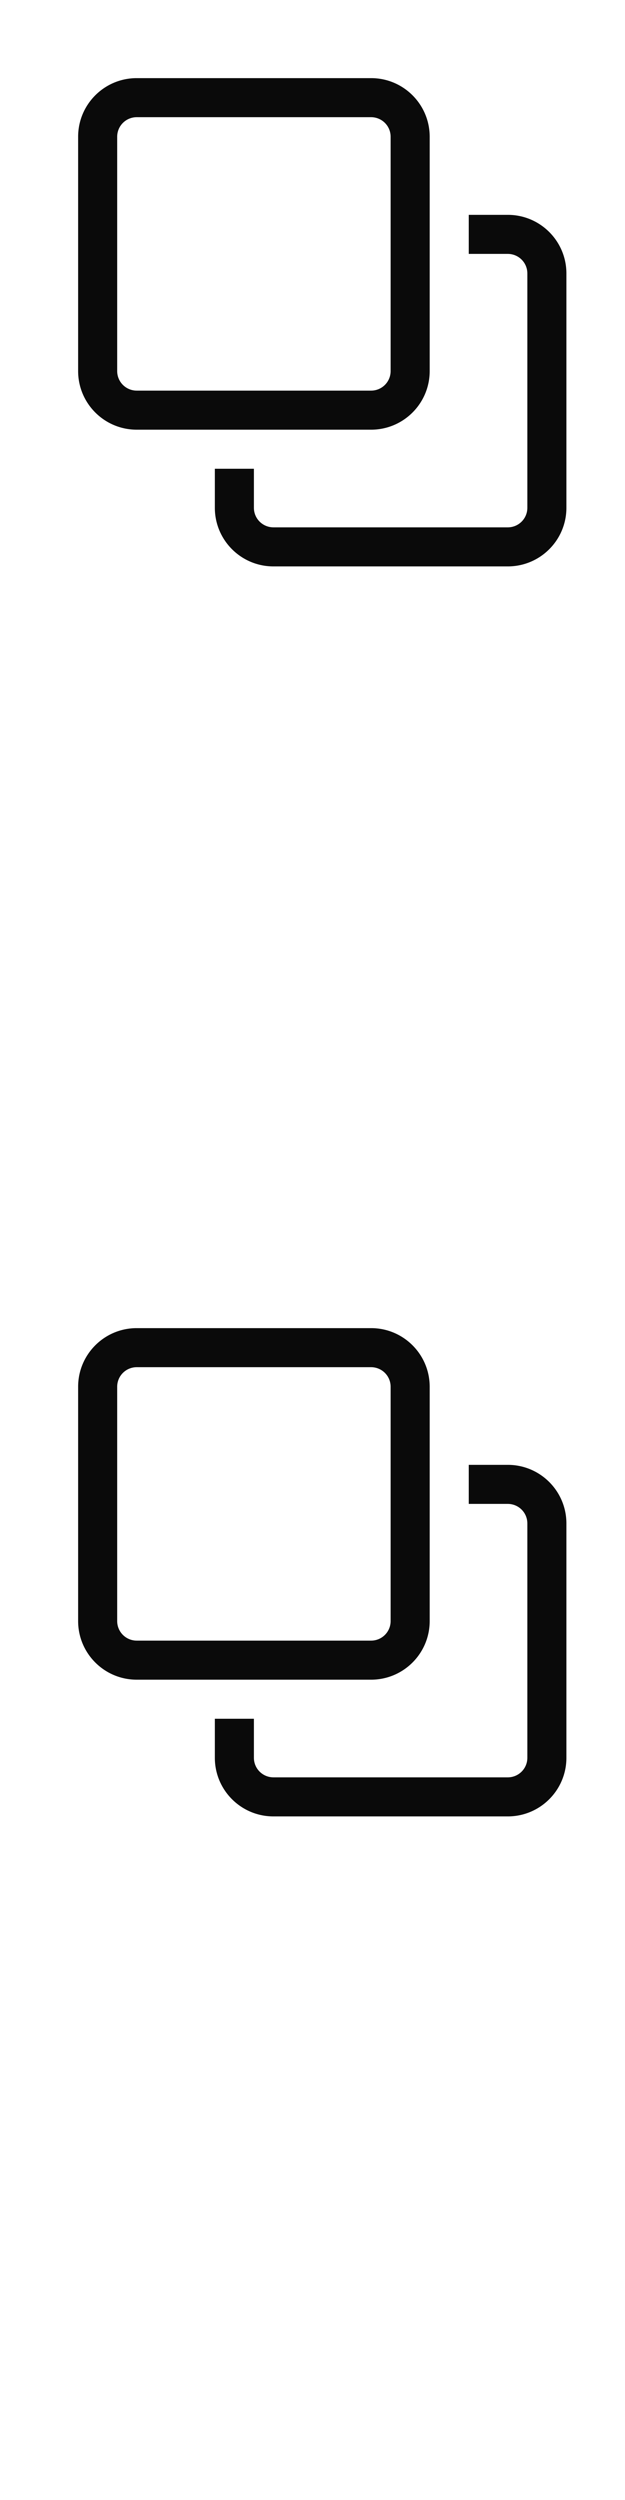
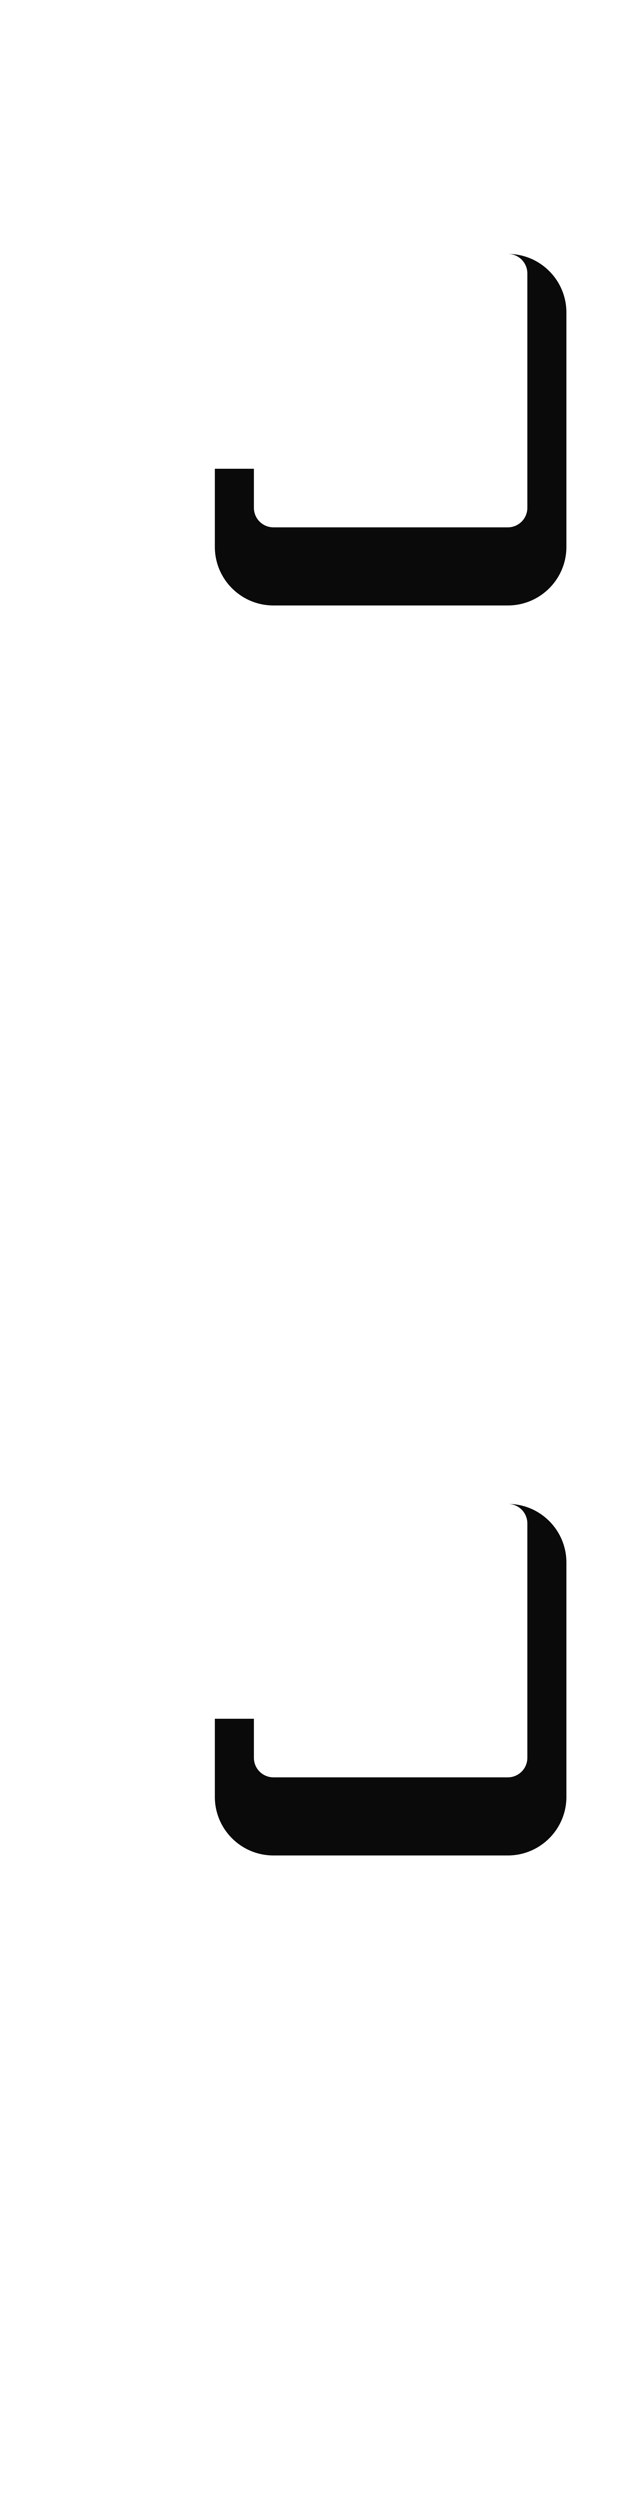
<svg xmlns="http://www.w3.org/2000/svg" width="16" height="64">
  <style>#filled:not(:target){display:none}#filled:target + #default{display:none}</style>
  <defs>
    <symbol id="icon">
-       <path fill-rule="evenodd" d="M2 3.5C2 2.672 2.672 2 3.5 2h6c.828 0 1.5.672 1.5 1.5v6c0 .828-.672 1.5-1.5 1.5h-6C2.672 11 2 10.328 2 9.5zM3.5 3h6a.5.5 0 0 1 .5.5v6a.5.5 0 0 1-.5.5h-6a.5.5 0 0 1-.5-.5v-6a.5.5 0 0 1 .5-.5" clip-rule="evenodd" />
-       <path d="M5.5 13v-1h1v1a.5.5 0 0 0 .5.5h6a.5.5 0 0 0 .5-.5V7a.5.5 0 0 0-.5-.5h-1v-1h1c.828 0 1.5.672 1.5 1.5v6c0 .828-.672 1.5-1.5 1.5H7c-.828 0-1.5-.672-1.5-1.5" />
+       <path d="M5.5 13v-1h1v1a.5.5 0 0 0 .5.5h6a.5.5 0 0 0 .5-.5V7a.5.5 0 0 0-.5-.5h-1h1c.828 0 1.5.672 1.5 1.5v6c0 .828-.672 1.5-1.5 1.5H7c-.828 0-1.5-.672-1.5-1.5" />
    </symbol>
    <symbol id="icon-filled">
      <path d="M3.5 2C2.672 2 2 2.672 2 3.5v6c0 .828.672 1.5 1.5 1.5h6c.828 0 1.5-.672 1.5-1.5v-6c0-.828-.672-1.5-1.5-1.5z" />
-       <path d="M5.5 13v-1h4c1.381 0 2.5-1.119 2.5-2.5v-4h1c.828 0 1.5.672 1.5 1.5v6c0 .828-.672 1.5-1.5 1.5H7c-.828 0-1.5-.672-1.5-1.5" />
    </symbol>
  </defs>
  <g id="filled">
    <use x="0" y="0" href="#icon-filled" fill="#0a0a0a" />
    <use x="0" y="16" href="#icon-filled" fill="#fff" />
    <use x="0" y="32" href="#icon-filled" fill="#0a0a0a" />
    <use x="0" y="48" href="#icon-filled" fill="#fff" />
  </g>
  <g id="default">
    <use x="0" y="0" href="#icon" fill="#0a0a0a" />
    <use x="0" y="16" href="#icon" fill="#fff" />
    <use x="0" y="32" href="#icon" fill="#0a0a0a" />
    <use x="0" y="48" href="#icon" fill="#fff" />
  </g>
</svg>